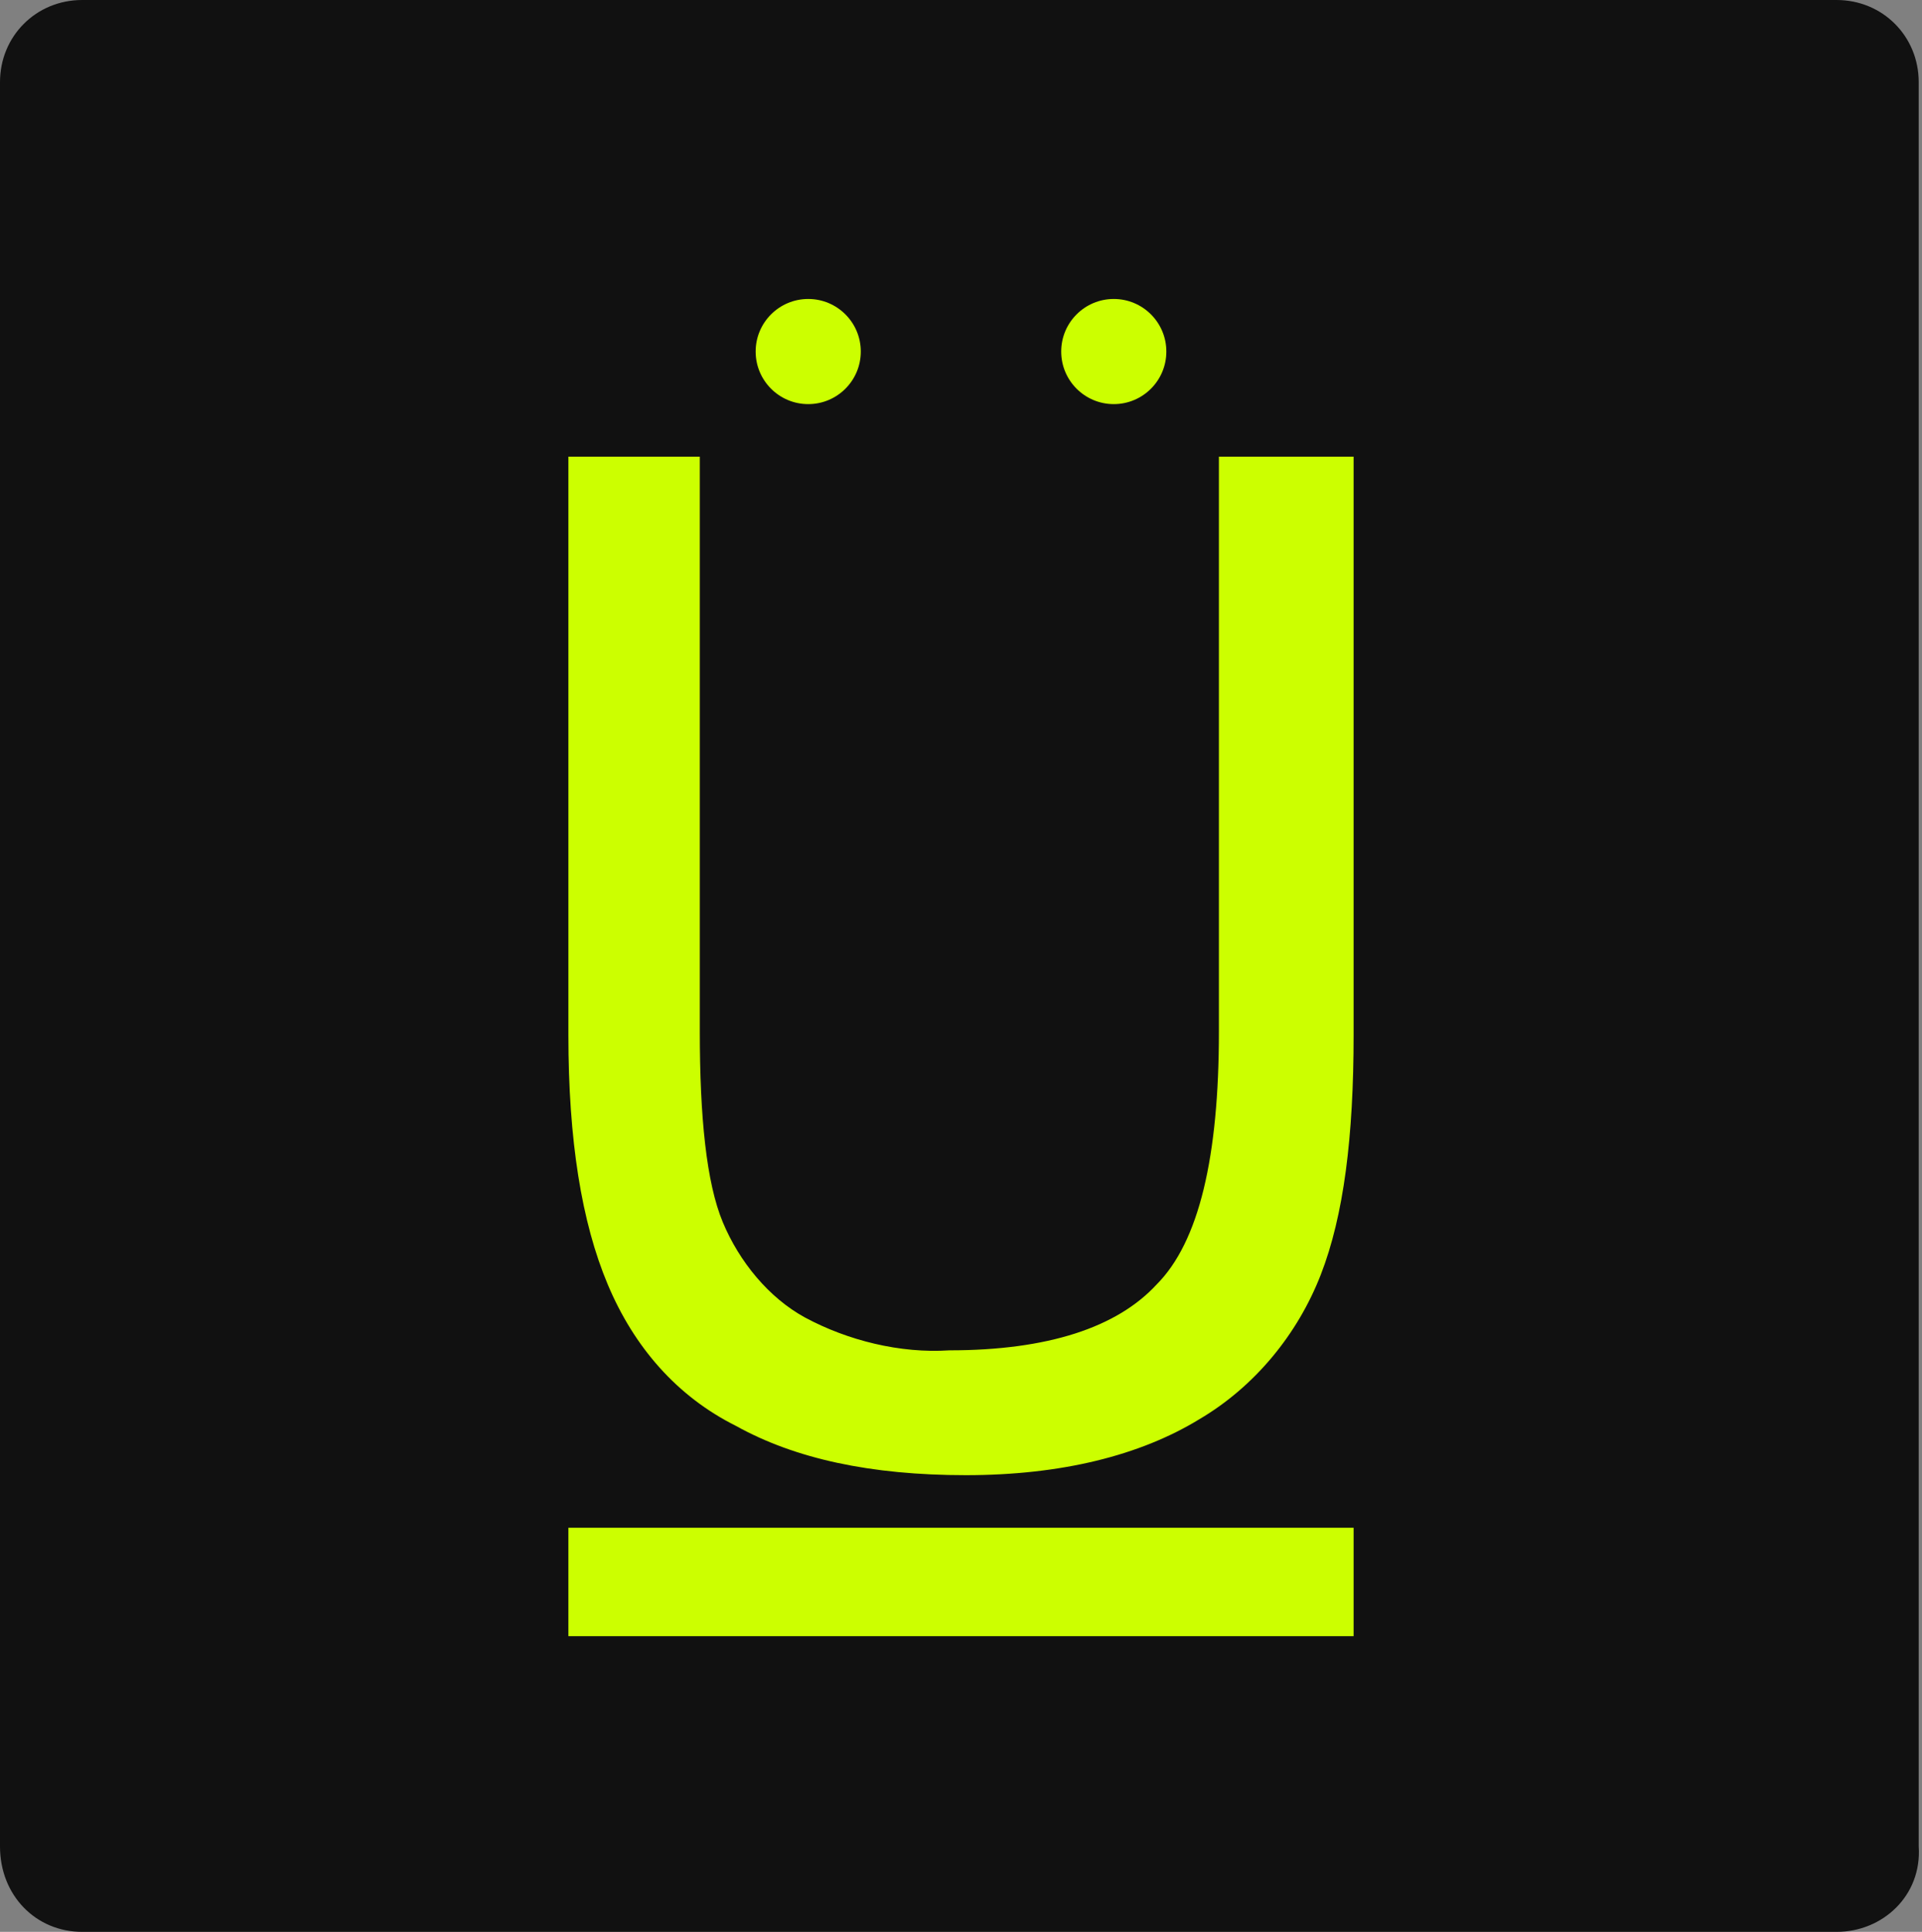
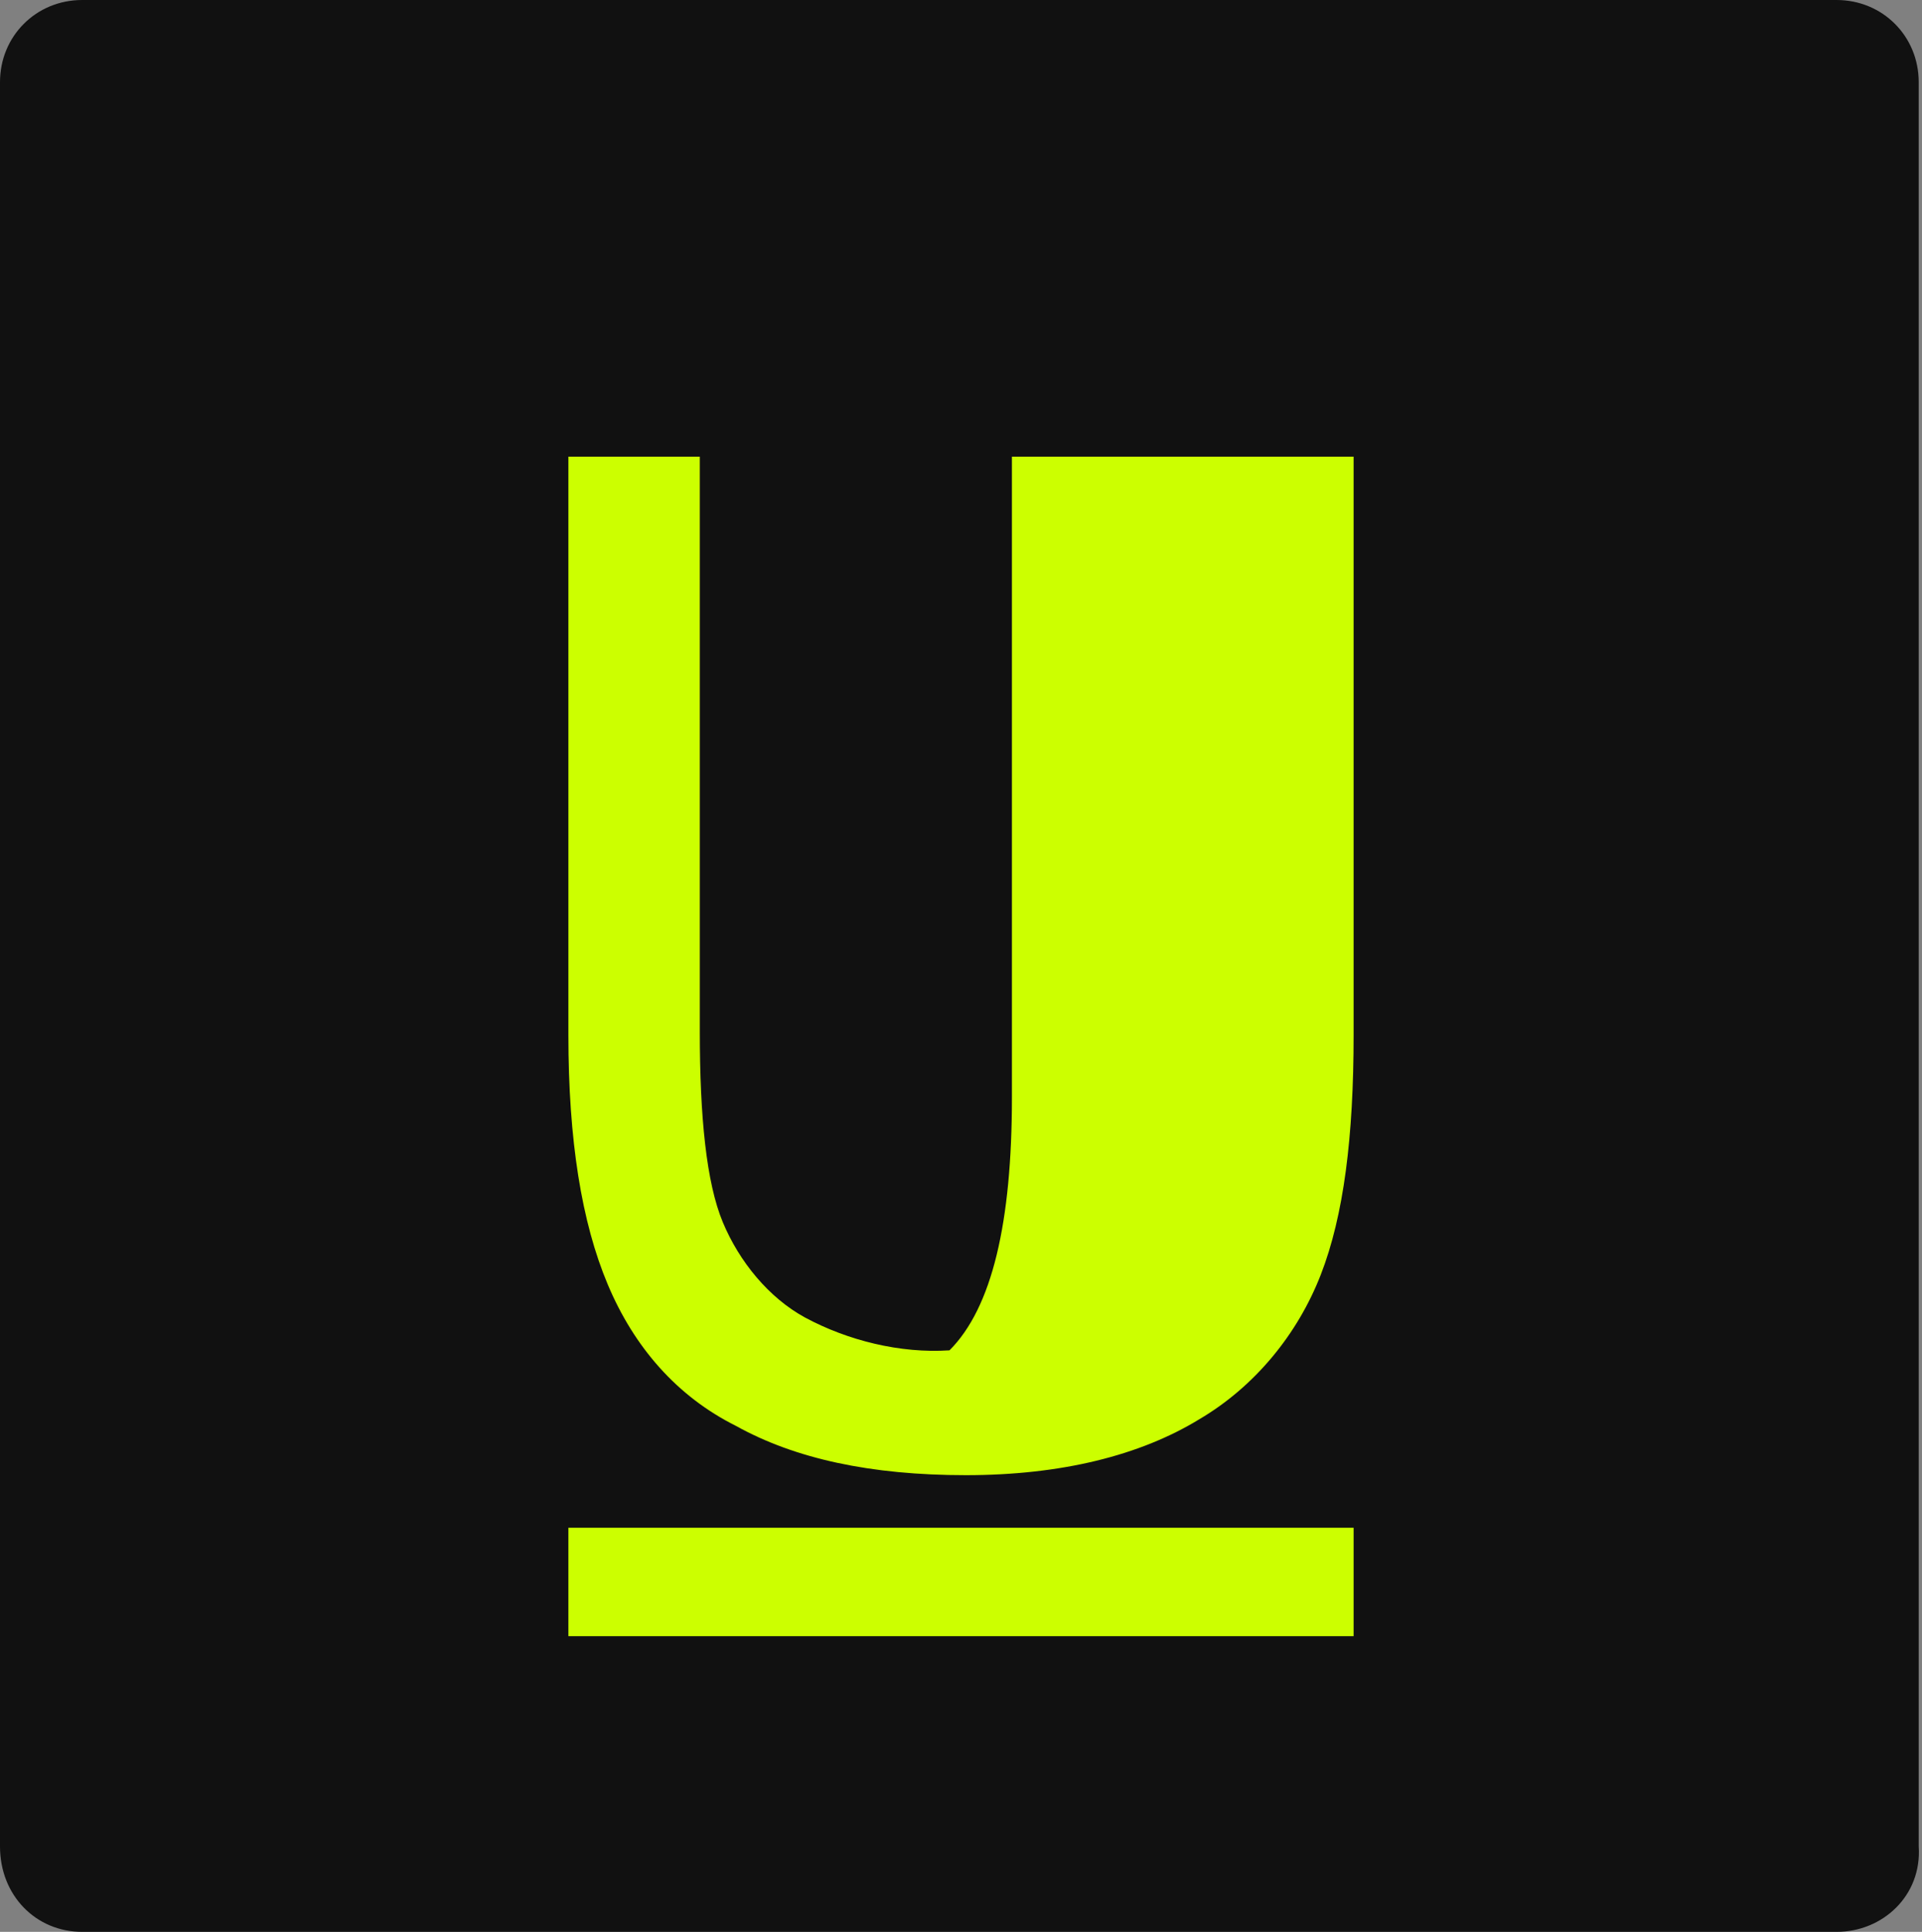
<svg xmlns="http://www.w3.org/2000/svg" version="1.1" id="Camada_1" x="0px" y="0px" viewBox="0 0 58.5 58.8" style="enable-background:new 0 0 58.5 58.8;" xml:space="preserve">
  <rect x="0" y="0" width="58.5" height="58.8" fill="#808080" stroke="none" />
  <style type="text/css">
	.st0{fill:#111111;}
	.st1{fill:#CCFF00;}
</style>
  <g id="Camada_2_1_">
    <g id="Camada_1-2">
      <path class="st0" d="M55.9,58.8H2.5c-1.4,0-2.5-1.1-2.5-2.6l0,0V2.5C0,1.1,1.1,0,2.5,0h53.4c1.4,0,2.5,1.1,2.5,2.5l0,0v53.7    C58.5,57.7,57.3,58.8,55.9,58.8z" />
    </g>
  </g>
-   <path class="st1" d="M37.2,13.9h4v17.6c0,3.1-0.3,5.5-1,7.3c-0.7,1.8-2,3.4-3.7,4.4c-1.8,1.1-4.2,1.7-7.1,1.7c-2.9,0-5.2-0.5-7-1.5  c-1.8-0.9-3.1-2.4-3.9-4.3c-0.8-1.9-1.2-4.4-1.2-7.6V13.9h4v17.5c0,2.6,0.2,4.6,0.7,5.8c0.5,1.2,1.4,2.3,2.5,2.9  c1.3,0.7,2.9,1.1,4.4,1c3,0,5.1-0.7,6.3-2c1.3-1.3,1.9-3.9,1.9-7.7V13.9z" />
+   <path class="st1" d="M37.2,13.9h4v17.6c0,3.1-0.3,5.5-1,7.3c-0.7,1.8-2,3.4-3.7,4.4c-1.8,1.1-4.2,1.7-7.1,1.7c-2.9,0-5.2-0.5-7-1.5  c-1.8-0.9-3.1-2.4-3.9-4.3c-0.8-1.9-1.2-4.4-1.2-7.6V13.9h4v17.5c0,2.6,0.2,4.6,0.7,5.8c0.5,1.2,1.4,2.3,2.5,2.9  c1.3,0.7,2.9,1.1,4.4,1c1.3-1.3,1.9-3.9,1.9-7.7V13.9z" />
  <rect x="17.3" y="46.5" class="st1" width="23.9" height="3.3" />
-   <circle class="st1" cx="24.6" cy="10.7" r="1.6" />
-   <circle class="st1" cx="33.9" cy="10.7" r="1.6" />
</svg>